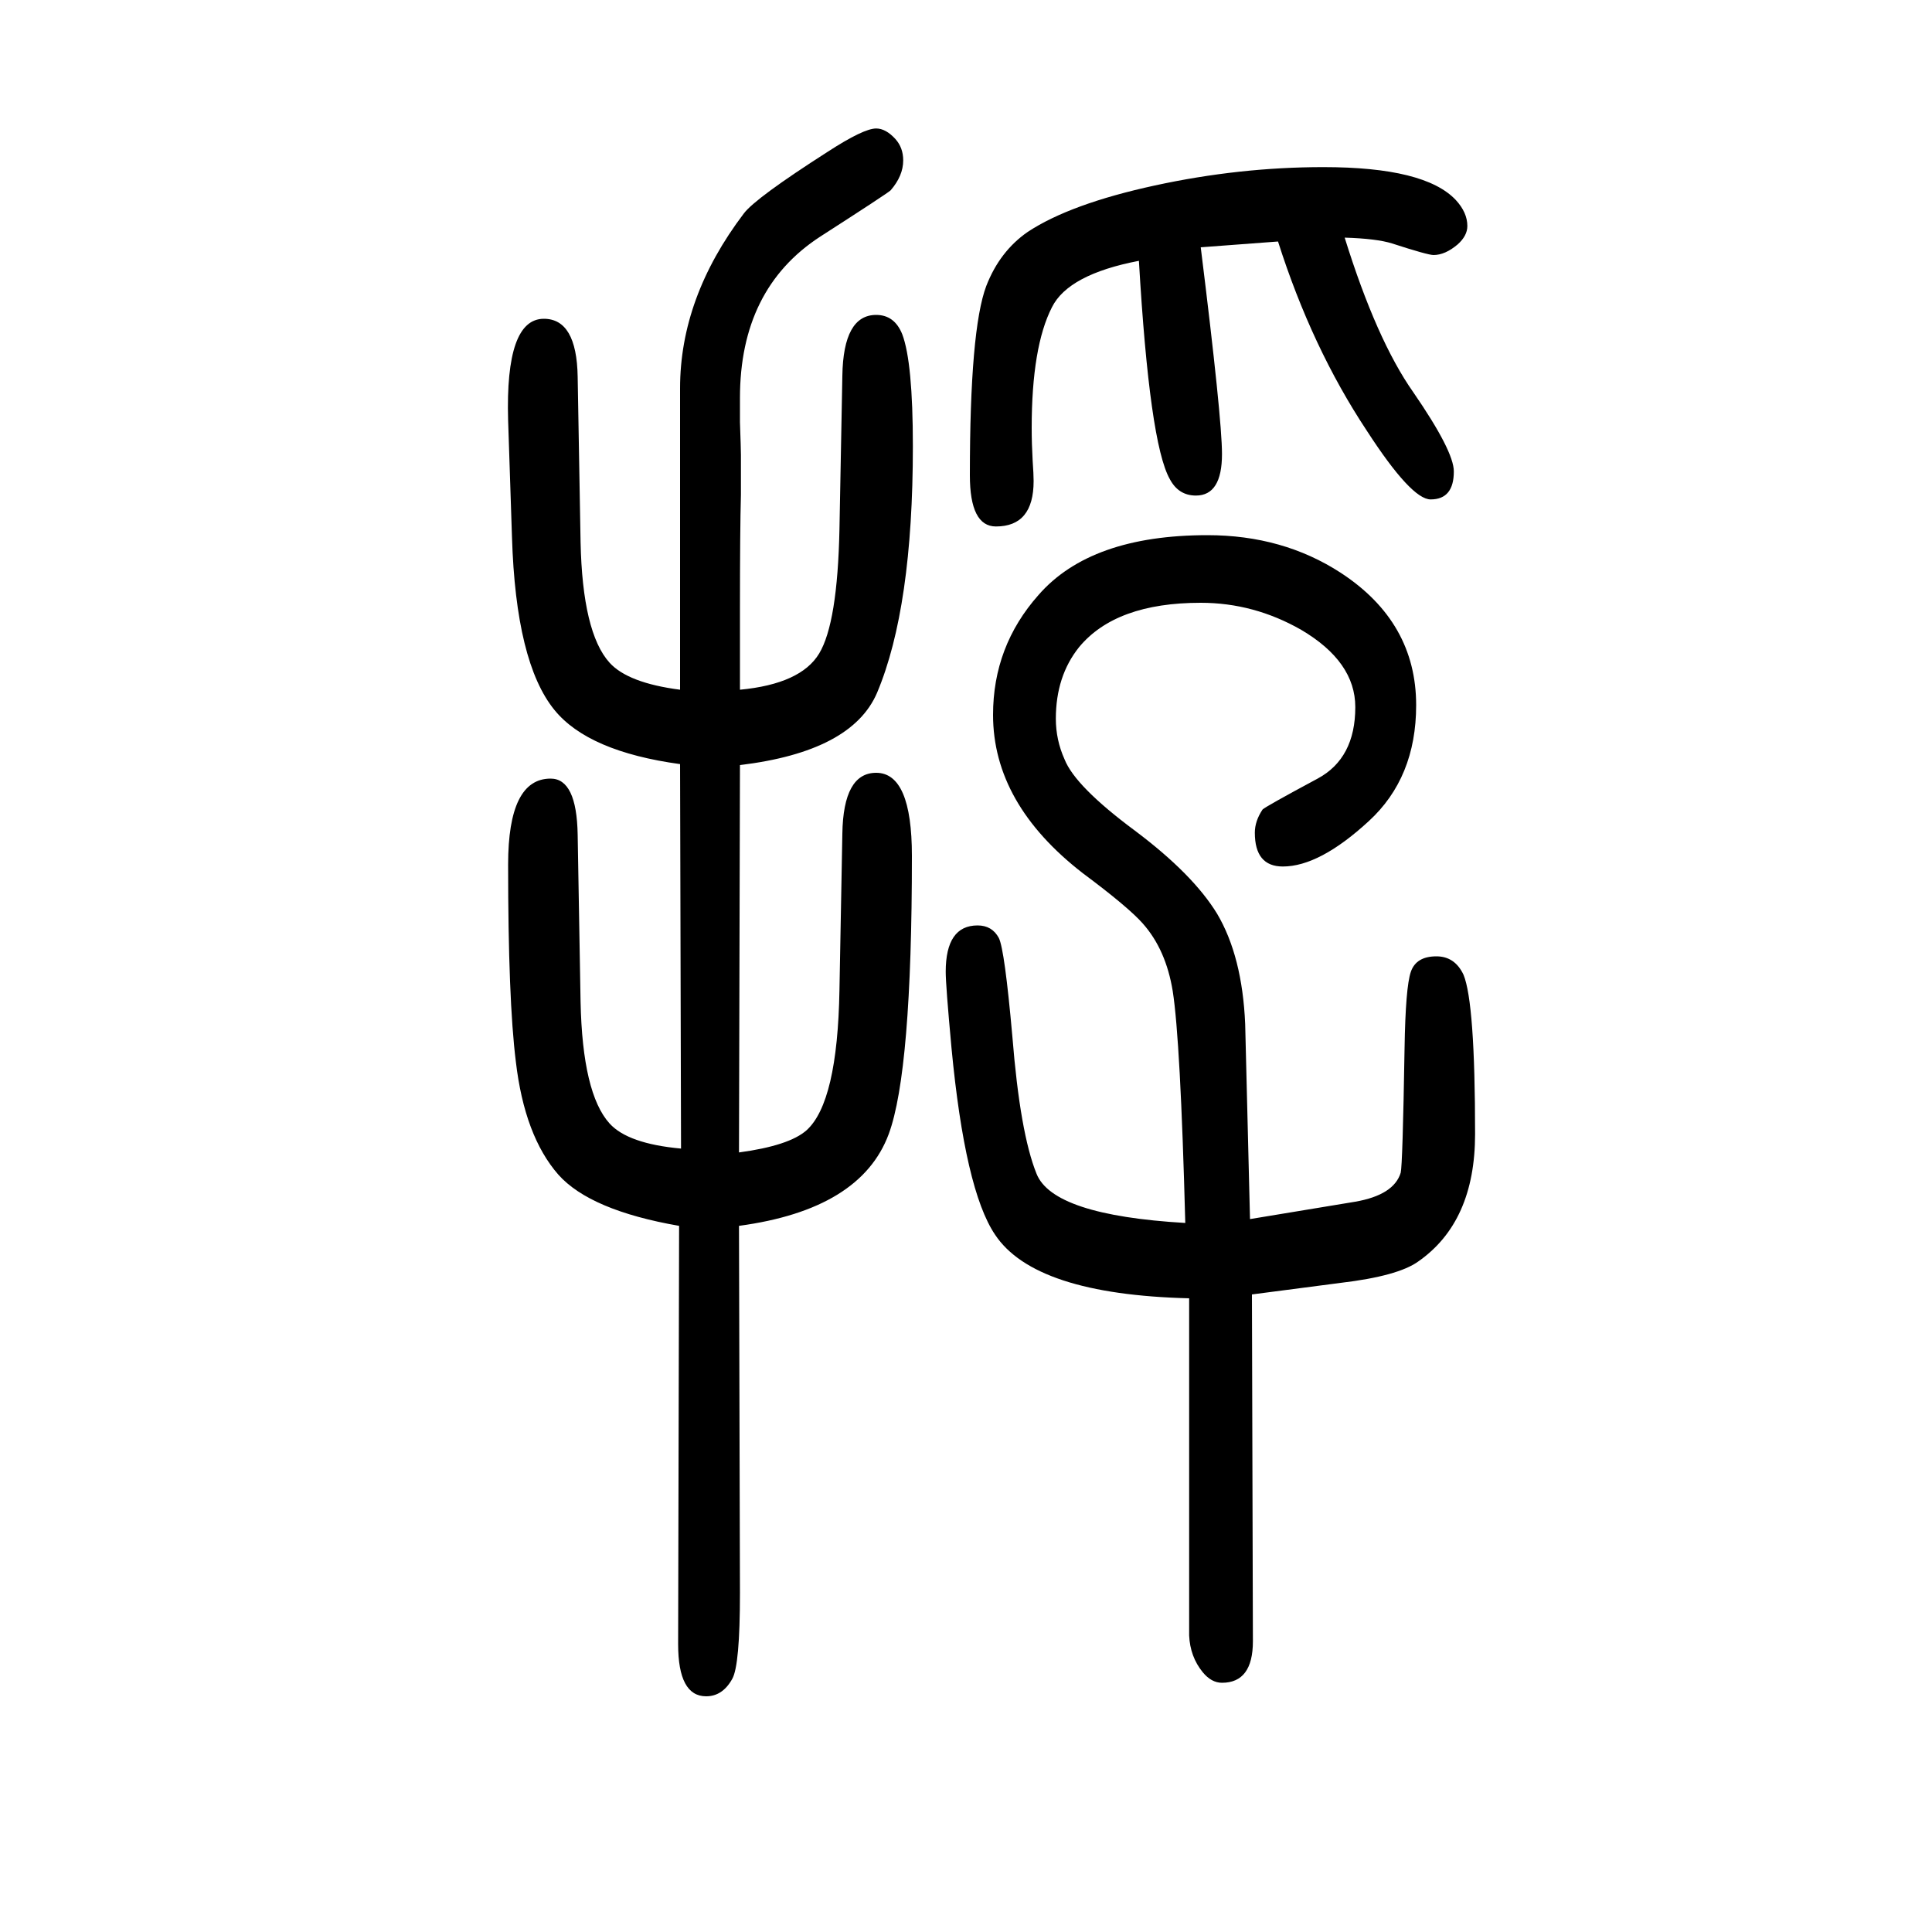
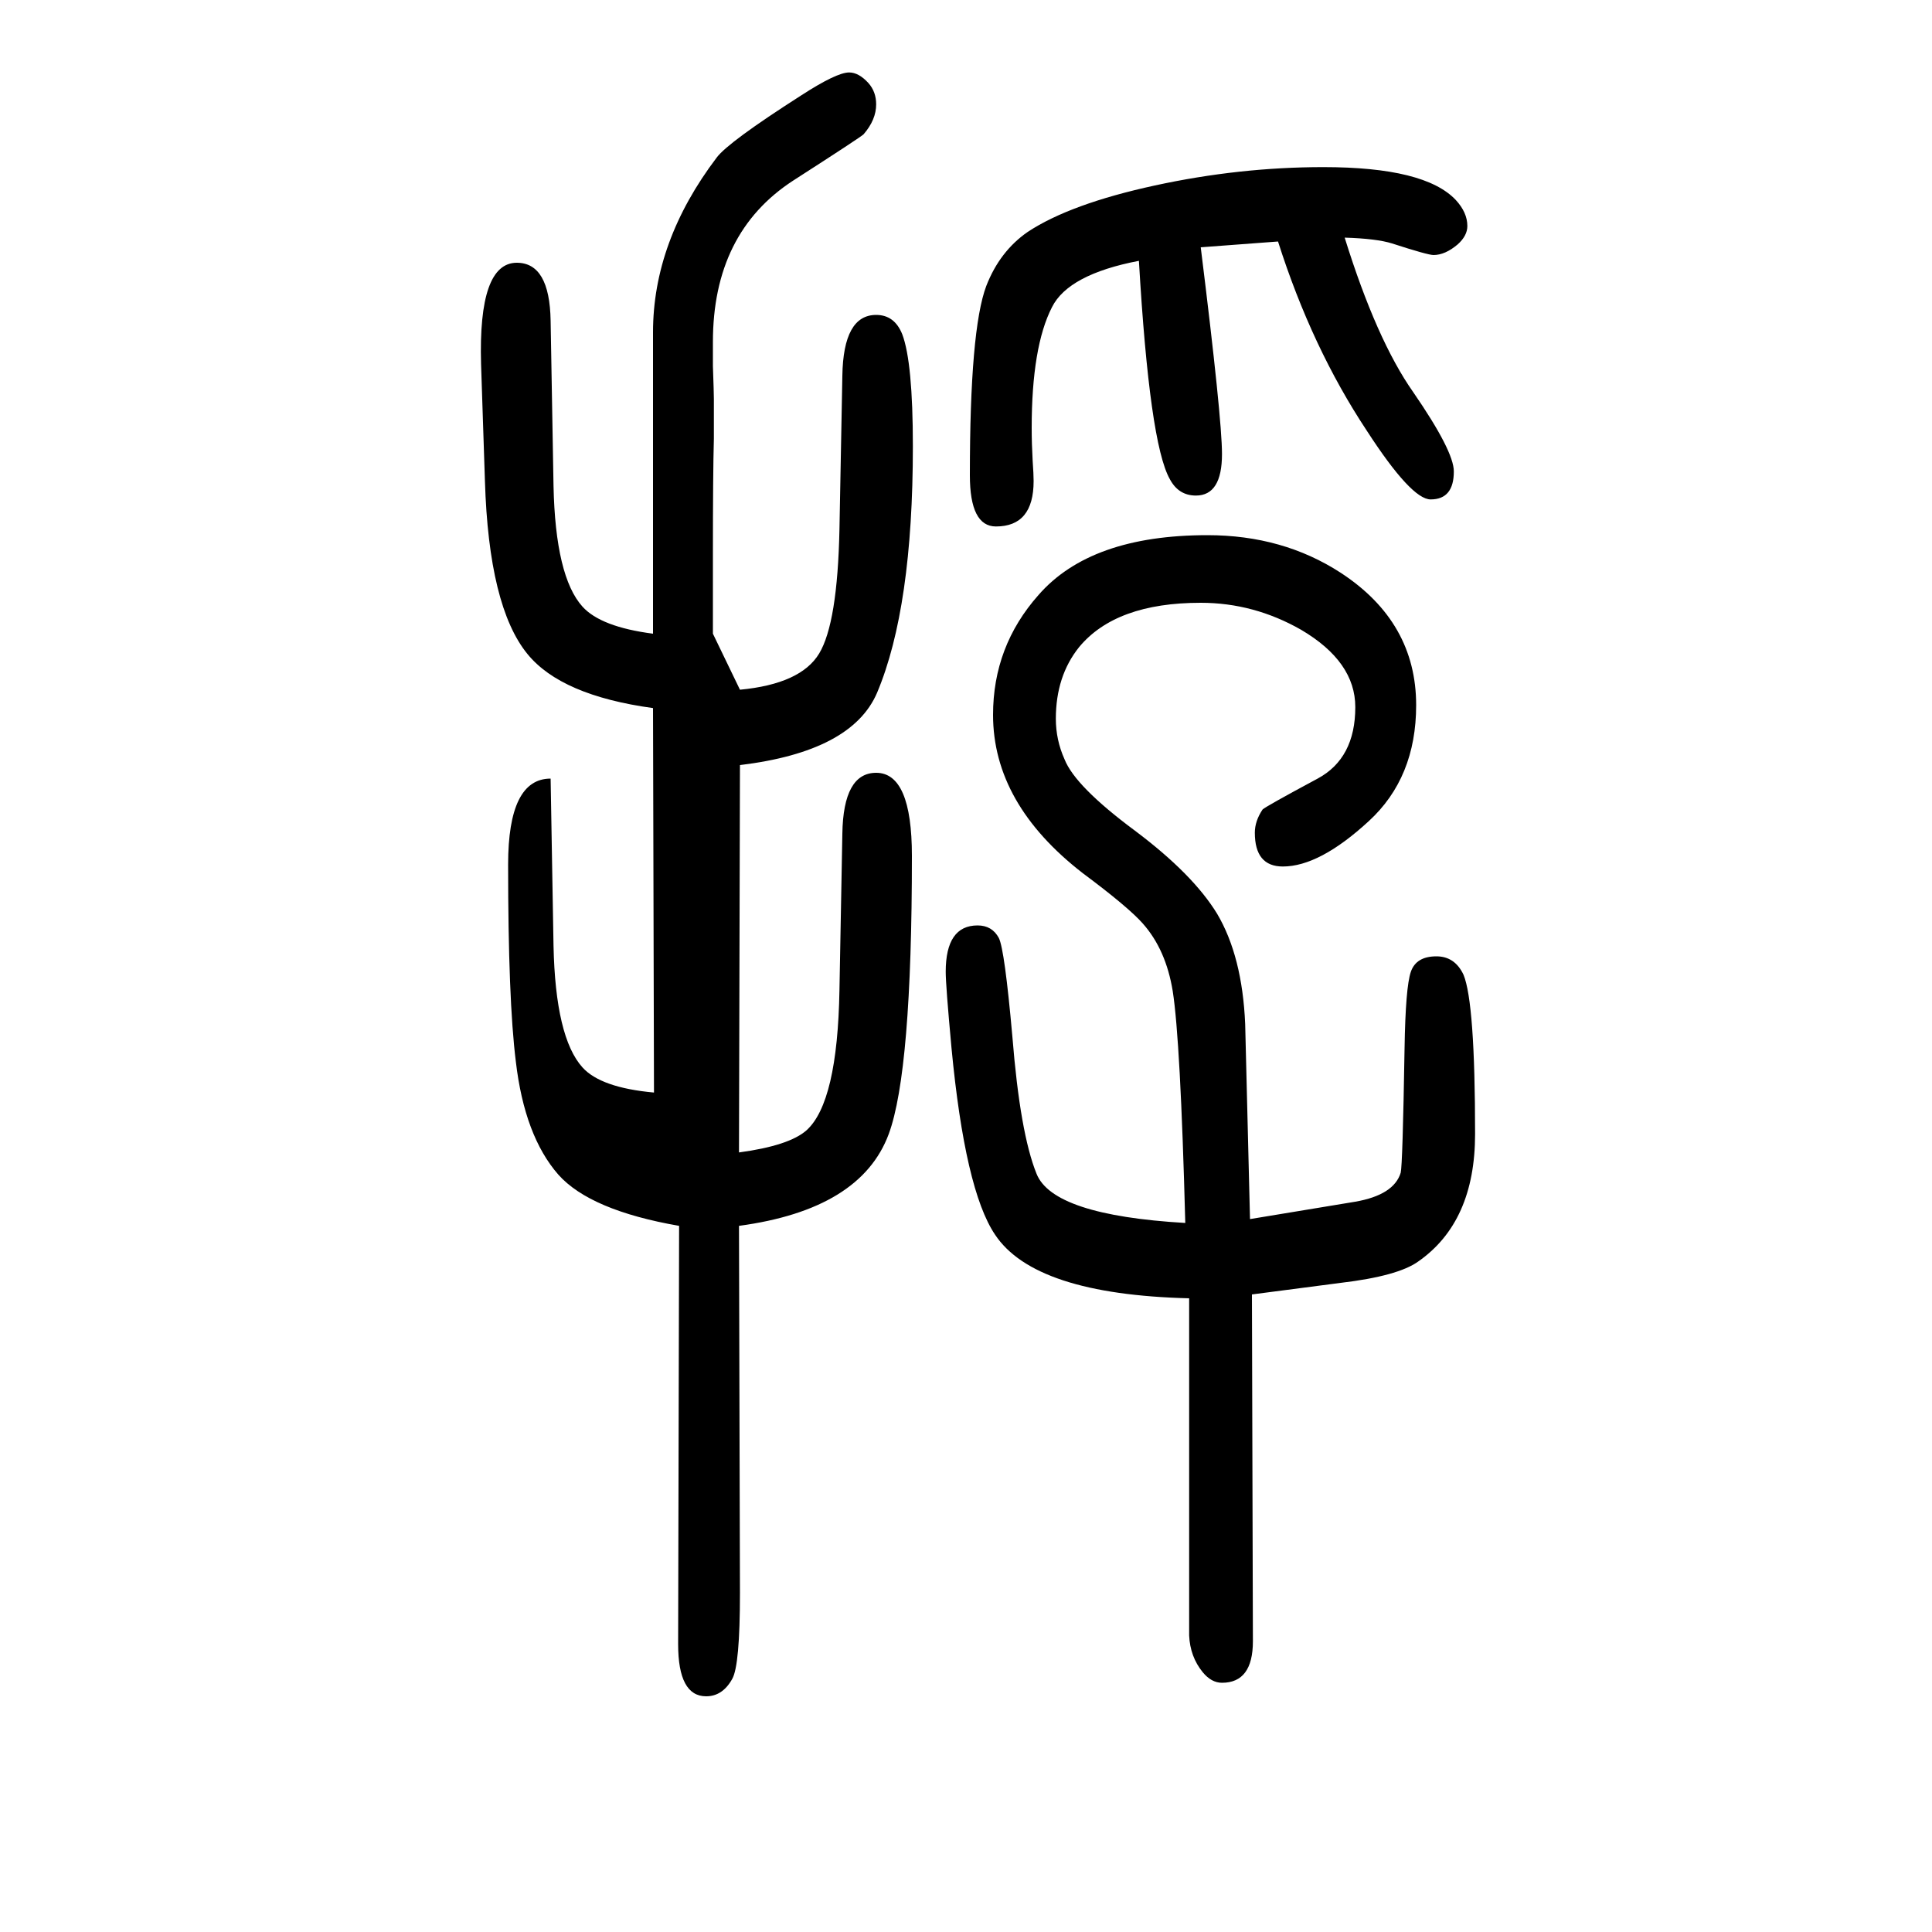
<svg xmlns="http://www.w3.org/2000/svg" height="100" width="100" version="1.1">
-   <path d="M1294 388q72 12 109 18q40 7 47 30q2 8 4 129q1 63 6.5 79t26.5 16q19 0 28 -19q12 -29 12 -165q0 -91 -59 -132q-21 -15 -80 -22q-77 -10 -92 -12l1 -359q0 -43 -32 -43q-11 0 -20 11q-13 16 -14 38v349q-160 4 -201 66q-31 46 -45 193q-6 65 -6 79q0 48 33 48 q15 0 22 -13q6 -12 14 -102q8 -100 25 -142q17 -43 154 -51q-5 189 -13 240q-7 43 -31 70q-15 17 -62 52q-93 72 -93 164q0 71 47 124q54 62 175 62q78 0 138 -39q78 -51 78 -137q0 -75 -49 -120q-51 -47 -89 -47q-29 0 -29 35q0 12 8 24q3 3 57 32q39 21 39 74q0 47 -56 80 q-49 28 -104 28q-88 0 -126 -46q-24 -30 -24 -74q0 -22 9 -42q11 -28 73 -74q60 -45 85 -86q26 -44 29 -114zM1392 1404q33 -106 71 -160q42 -61 42 -82q0 -29 -24 -29q-20 0 -66 71q-57 86 -92 196l-80 -6q22 -177 22 -214q0 -43 -27 -43q-18 0 -27 17q-21 37 -32 226 q-73 -14 -90 -48q-21 -41 -21 -125q0 -16 1 -34q1 -14 1 -21q0 -47 -39 -47q-27 0 -27 53q0 151 17 196q14 36 43 56q44 29 131.5 48t174.5 19q105 0 137 -34q12 -13 12 -27q0 -10 -10 -19q-13 -11 -25 -11q-6 0 -43 12q-16 5 -49 6zM766 936q63 6 82 37.5t21 128.5l3 159 q1 63 35 63q19 0 27 -20q11 -29 11 -116q0 -167 -37 -255q-26 -61 -142 -75l-1 -401q52 7 70 23q32 29 34 145l3 162q1 63 35 63q37 0 37 -86q0 -223 -24 -288q-29 -78 -155 -95l1 -380q0 -75 -8 -89q-10 -18 -27 -18q-29 0 -29 54l1 433q-92 16 -125 53q-35 40 -44 117 q-8 64 -8 204q0 89 44 89q27 0 28 -58l3 -173q2 -95 30 -126q19 -21 74 -26l-1 398q-95 13 -130 56q-40 49 -44 179l-4 121q-3 105 37 105q34 0 35 -60l3 -171q2 -94 30 -125q19 -21 73 -28v312q0 94 66 181q12 16 87 64q37 24 50 24q10 0 20 -11q8 -9 8 -22q0 -16 -13 -31 q-3 -3 -73 -48q-83 -54 -83 -167v-25q1 -28 1 -34v-41q-1 -36 -1 -120v-82z" style="" transform="scale(0.05 -0.05) translate(0 -1650)" />
+   <path d="M1294 388q72 12 109 18q40 7 47 30q2 8 4 129q1 63 6.5 79t26.5 16q19 0 28 -19q12 -29 12 -165q0 -91 -59 -132q-21 -15 -80 -22q-77 -10 -92 -12l1 -359q0 -43 -32 -43q-11 0 -20 11q-13 16 -14 38v349q-160 4 -201 66q-31 46 -45 193q-6 65 -6 79q0 48 33 48 q15 0 22 -13q6 -12 14 -102q8 -100 25 -142q17 -43 154 -51q-5 189 -13 240q-7 43 -31 70q-15 17 -62 52q-93 72 -93 164q0 71 47 124q54 62 175 62q78 0 138 -39q78 -51 78 -137q0 -75 -49 -120q-51 -47 -89 -47q-29 0 -29 35q0 12 8 24q3 3 57 32q39 21 39 74q0 47 -56 80 q-49 28 -104 28q-88 0 -126 -46q-24 -30 -24 -74q0 -22 9 -42q11 -28 73 -74q60 -45 85 -86q26 -44 29 -114zM1392 1404q33 -106 71 -160q42 -61 42 -82q0 -29 -24 -29q-20 0 -66 71q-57 86 -92 196l-80 -6q22 -177 22 -214q0 -43 -27 -43q-18 0 -27 17q-21 37 -32 226 q-73 -14 -90 -48q-21 -41 -21 -125q0 -16 1 -34q1 -14 1 -21q0 -47 -39 -47q-27 0 -27 53q0 151 17 196q14 36 43 56q44 29 131.5 48t174.5 19q105 0 137 -34q12 -13 12 -27q0 -10 -10 -19q-13 -11 -25 -11q-6 0 -43 12q-16 5 -49 6zM766 936q63 6 82 37.5t21 128.5l3 159 q1 63 35 63q19 0 27 -20q11 -29 11 -116q0 -167 -37 -255q-26 -61 -142 -75l-1 -401q52 7 70 23q32 29 34 145l3 162q1 63 35 63q37 0 37 -86q0 -223 -24 -288q-29 -78 -155 -95l1 -380q0 -75 -8 -89q-10 -18 -27 -18q-29 0 -29 54l1 433q-92 16 -125 53q-35 40 -44 117 q-8 64 -8 204q0 89 44 89l3 -173q2 -95 30 -126q19 -21 74 -26l-1 398q-95 13 -130 56q-40 49 -44 179l-4 121q-3 105 37 105q34 0 35 -60l3 -171q2 -94 30 -125q19 -21 73 -28v312q0 94 66 181q12 16 87 64q37 24 50 24q10 0 20 -11q8 -9 8 -22q0 -16 -13 -31 q-3 -3 -73 -48q-83 -54 -83 -167v-25q1 -28 1 -34v-41q-1 -36 -1 -120v-82z" style="" transform="scale(0.05 -0.05) translate(0 -1650)" />
</svg>